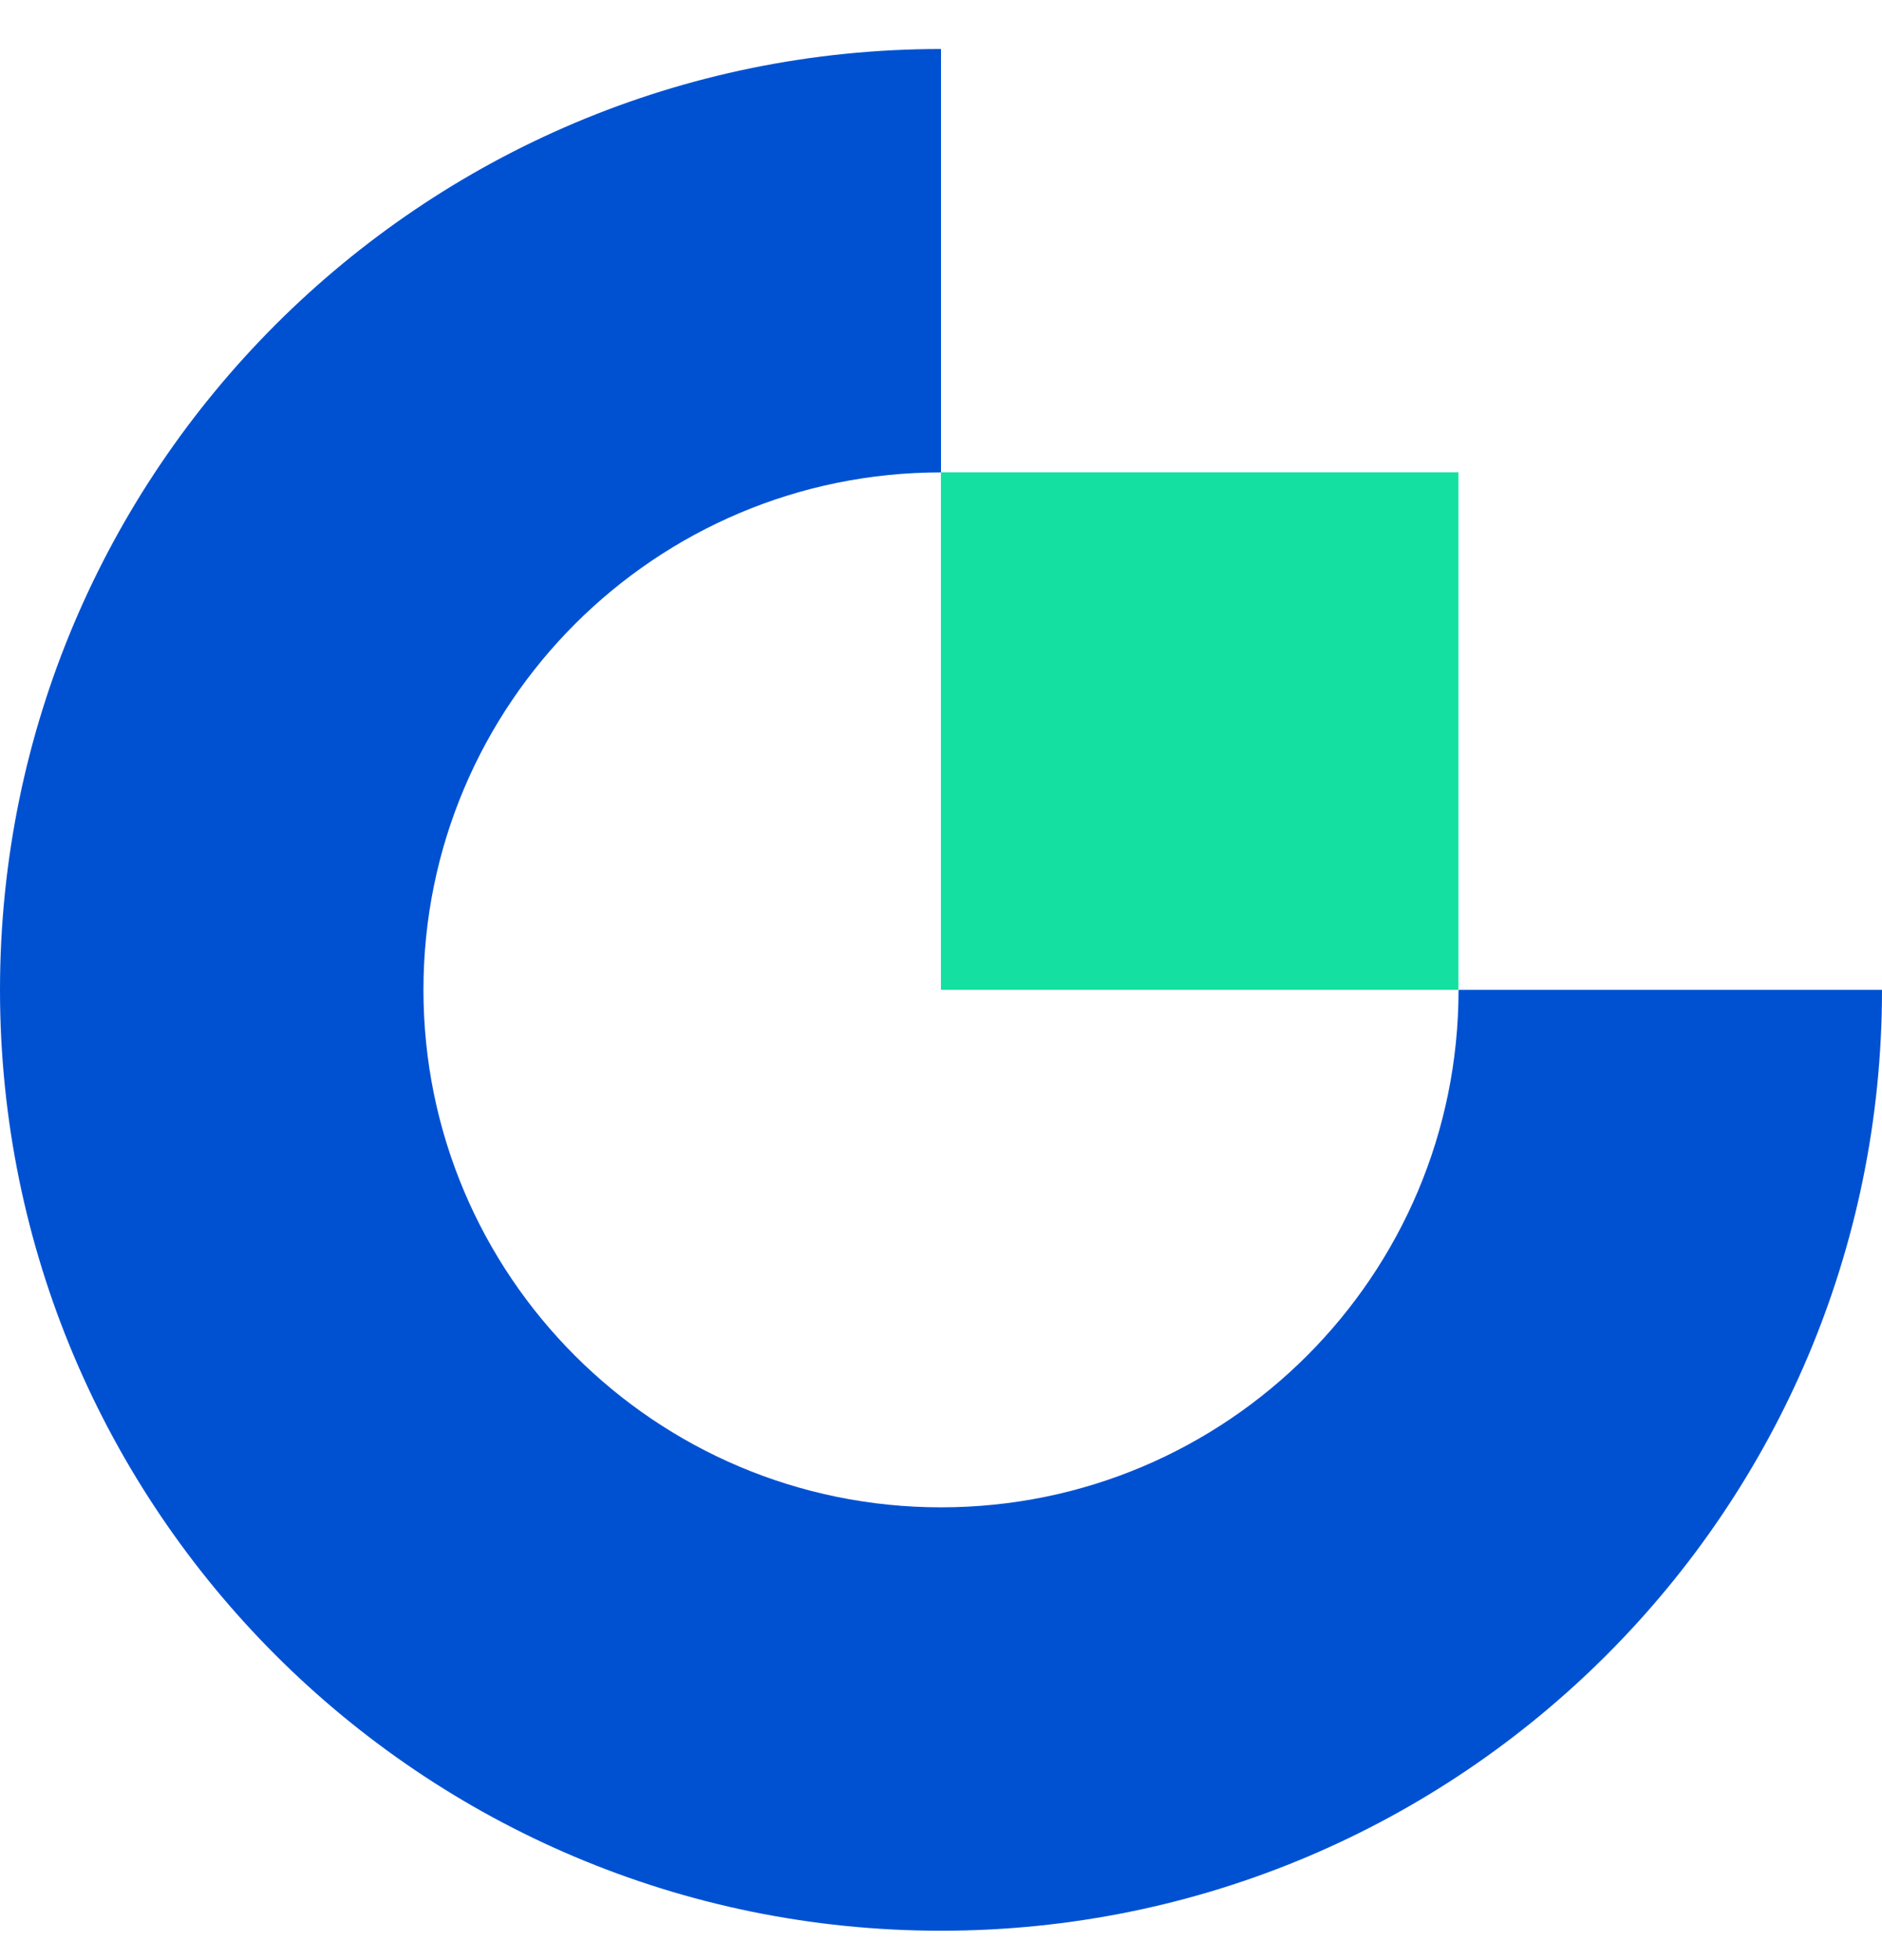
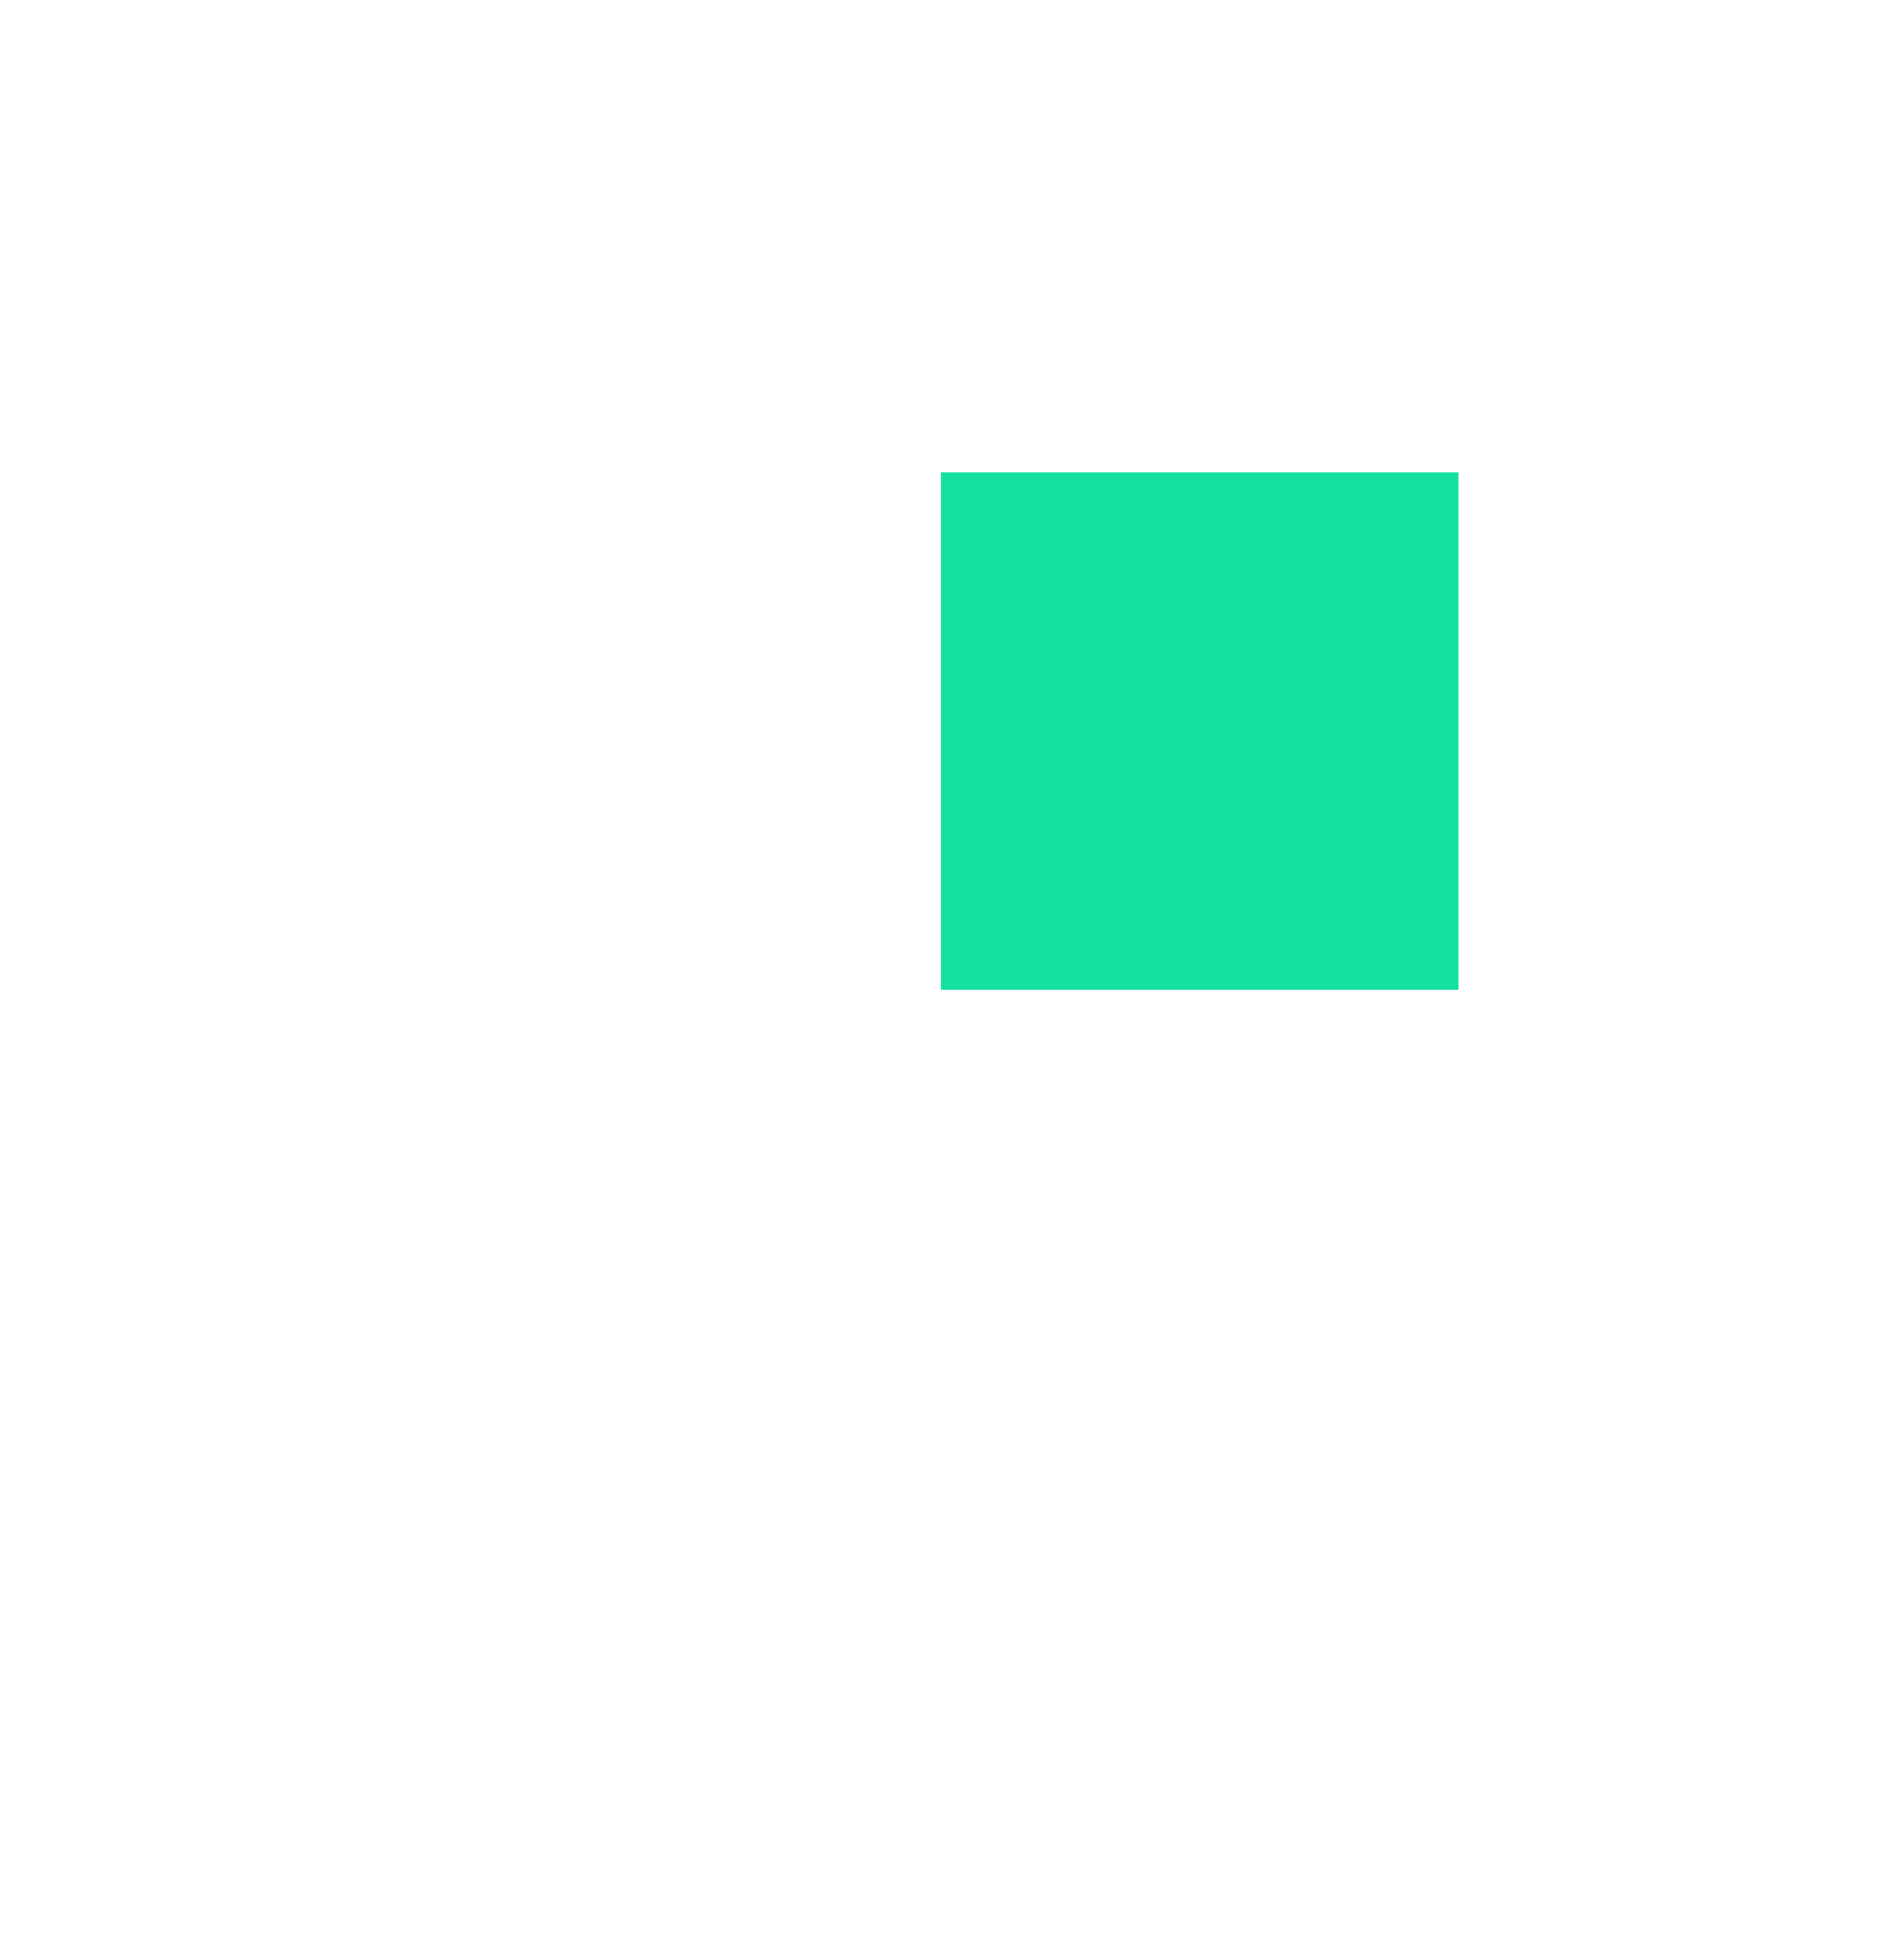
<svg xmlns="http://www.w3.org/2000/svg" width="24" height="25" viewBox="0 0 24 25" fill="none">
-   <path fill-rule="evenodd" clip-rule="evenodd" d="M12 19.225C8.355 19.225 5.4 16.27 5.4 12.625C5.4 8.98 8.355 6.025 12 6.025V0.625C5.373 0.625 0 5.998 0 12.625C0 19.253 5.373 24.625 12 24.625C18.628 24.625 24 19.253 24 12.625H18.6C18.6 16.27 15.645 19.225 12 19.225Z" fill="#0051D2" />
  <path fill-rule="evenodd" clip-rule="evenodd" d="M11.999 12.624H18.599V6.024H11.999V12.624Z" fill="#14E0A1" />
</svg>